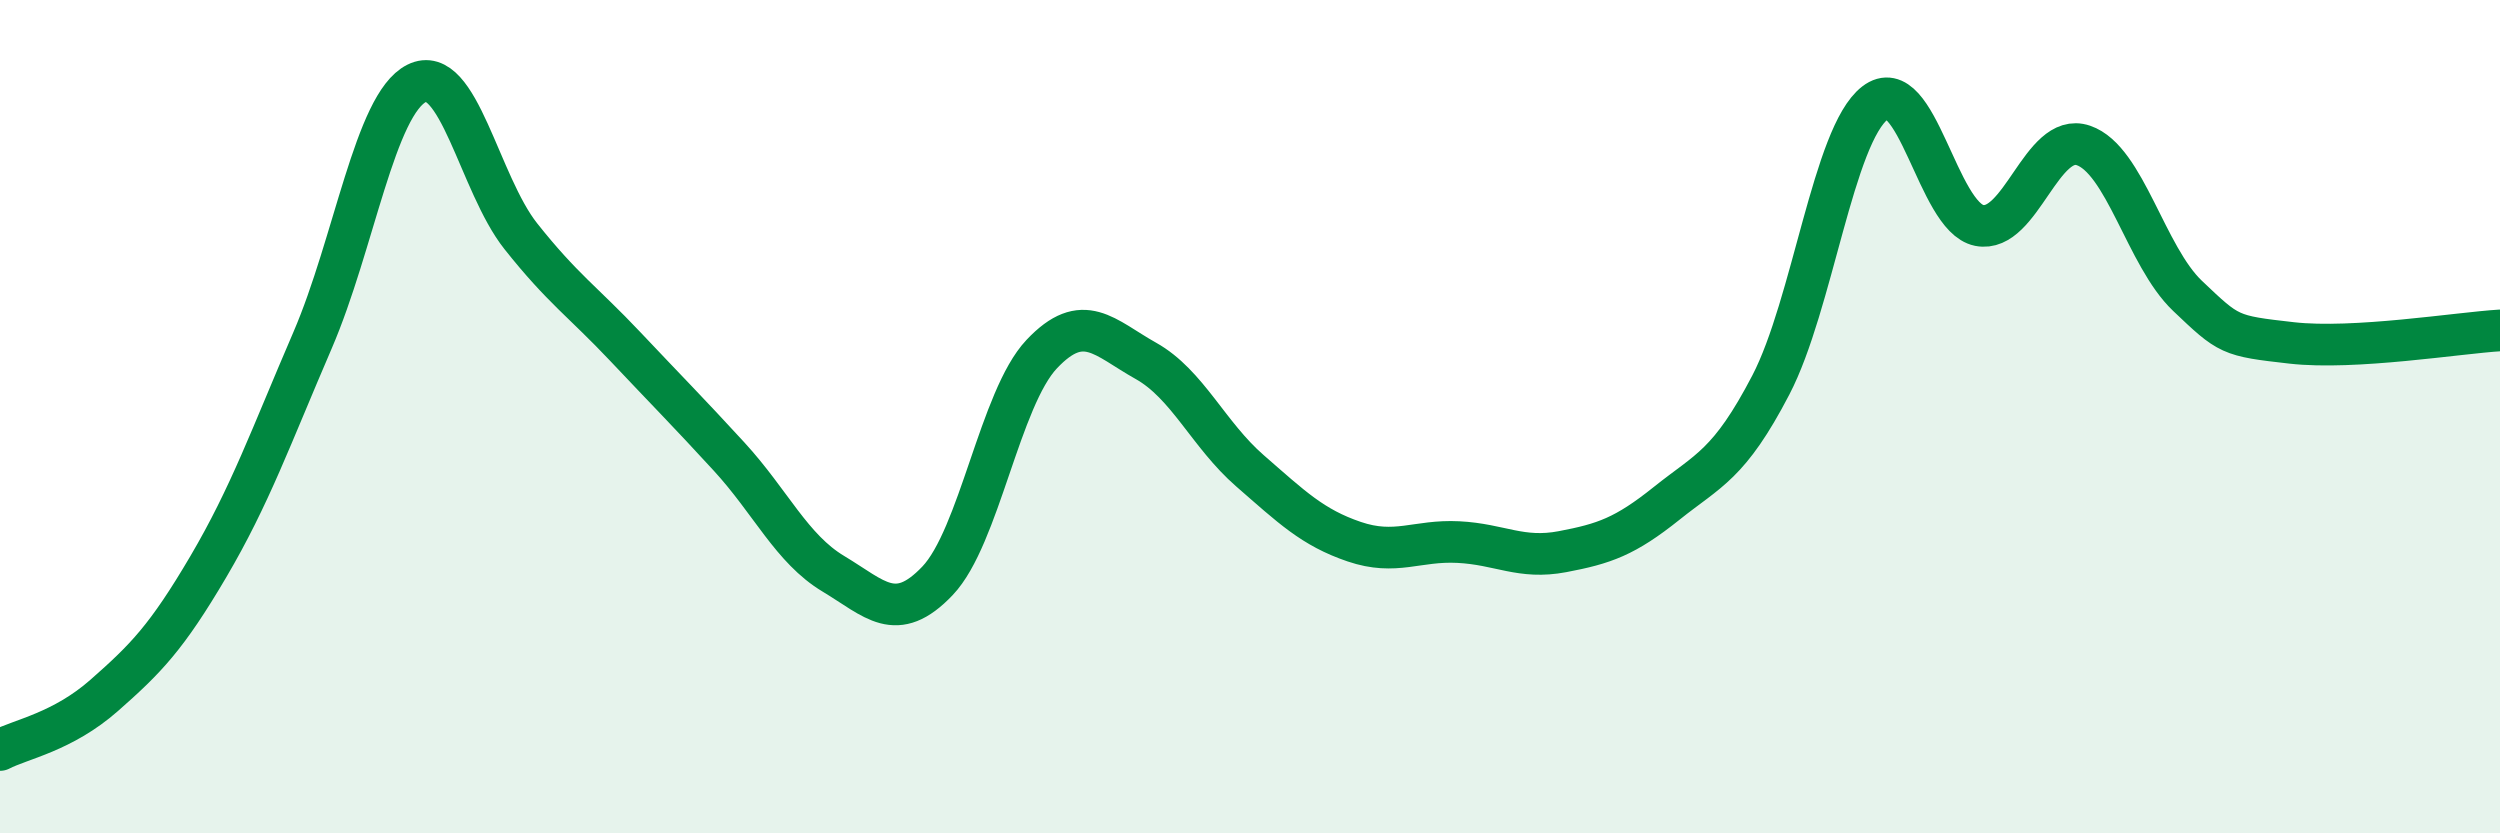
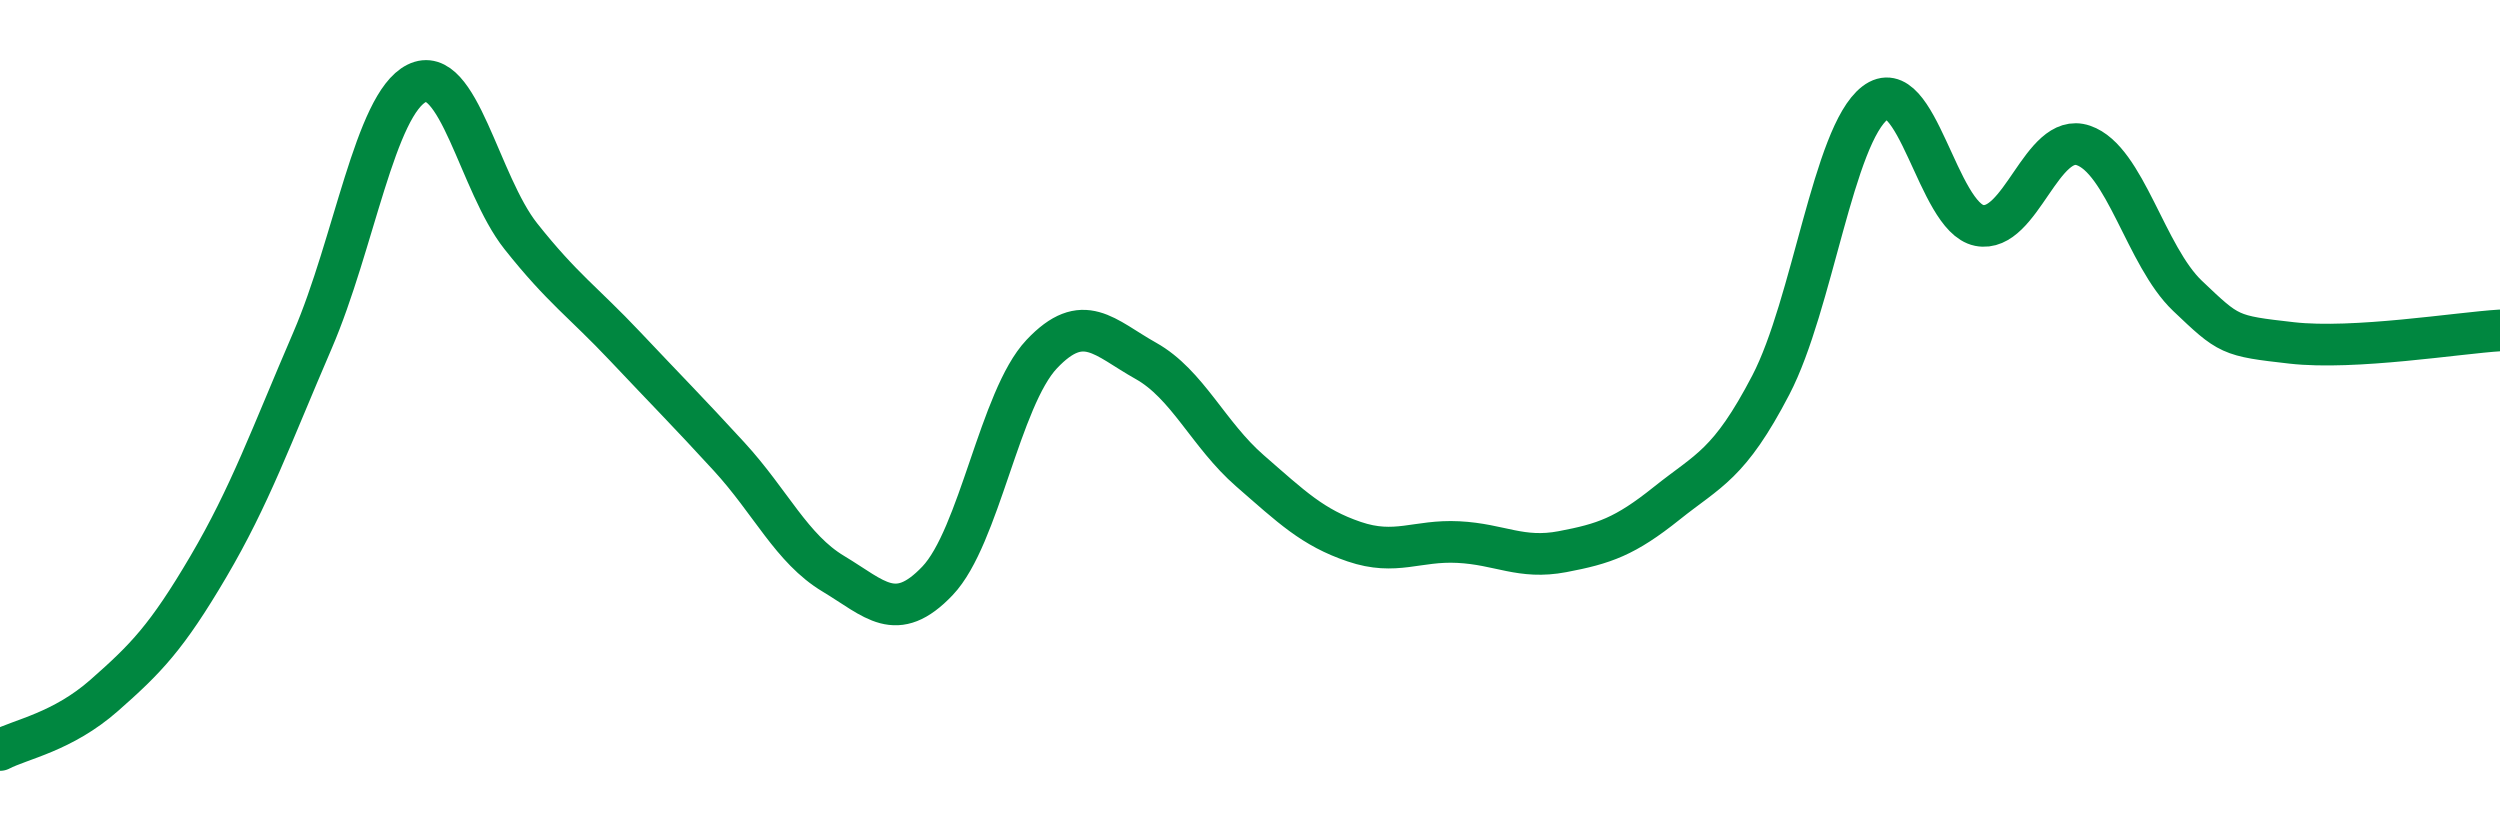
<svg xmlns="http://www.w3.org/2000/svg" width="60" height="20" viewBox="0 0 60 20">
-   <path d="M 0,18 C 0.5,17.74 1.5,17.57 2.5,16.69 C 3.5,15.81 4,15.3 5,13.6 C 6,11.9 6.5,10.49 7.5,8.17 C 8.5,5.85 9,2.5 10,2 C 11,1.5 11.5,4.41 12.5,5.67 C 13.5,6.93 14,7.25 15,8.31 C 16,9.37 16.5,9.87 17.5,10.96 C 18.5,12.05 19,13.17 20,13.77 C 21,14.37 21.5,14.99 22.5,13.94 C 23.5,12.89 24,9.56 25,8.5 C 26,7.44 26.5,8.1 27.5,8.66 C 28.5,9.22 29,10.43 30,11.3 C 31,12.17 31.5,12.66 32.5,13 C 33.5,13.34 34,12.96 35,13.01 C 36,13.06 36.5,13.43 37.5,13.24 C 38.5,13.05 39,12.88 40,12.08 C 41,11.28 41.5,11.16 42.5,9.24 C 43.5,7.32 44,3.24 45,2.47 C 46,1.7 46.5,5.21 47.5,5.41 C 48.5,5.61 49,3.15 50,3.49 C 51,3.83 51.5,6.15 52.5,7.1 C 53.5,8.05 53.5,8.06 55,8.23 C 56.5,8.4 59,7.99 60,7.93L60 20L0 20Z" fill="#008740" opacity="0.1" stroke-linecap="round" stroke-linejoin="round" />
  <path d="M 0,18 C 0.5,17.74 1.5,17.57 2.5,16.69 C 3.5,15.81 4,15.3 5,13.6 C 6,11.9 6.5,10.49 7.5,8.17 C 8.5,5.85 9,2.5 10,2 C 11,1.5 11.5,4.41 12.5,5.67 C 13.5,6.93 14,7.25 15,8.31 C 16,9.37 16.5,9.87 17.5,10.96 C 18.5,12.05 19,13.17 20,13.77 C 21,14.37 21.5,14.99 22.5,13.94 C 23.5,12.89 24,9.56 25,8.5 C 26,7.44 26.5,8.1 27.5,8.66 C 28.5,9.22 29,10.43 30,11.3 C 31,12.17 31.5,12.66 32.5,13 C 33.5,13.34 34,12.96 35,13.01 C 36,13.06 36.5,13.43 37.5,13.24 C 38.5,13.05 39,12.88 40,12.08 C 41,11.28 41.5,11.16 42.5,9.24 C 43.5,7.32 44,3.24 45,2.47 C 46,1.7 46.5,5.21 47.5,5.41 C 48.5,5.61 49,3.15 50,3.49 C 51,3.83 51.5,6.15 52.5,7.1 C 53.5,8.05 53.5,8.06 55,8.23 C 56.5,8.4 59,7.99 60,7.93" stroke="#008740" stroke-width="1" fill="none" stroke-linecap="round" stroke-linejoin="round" />
</svg>